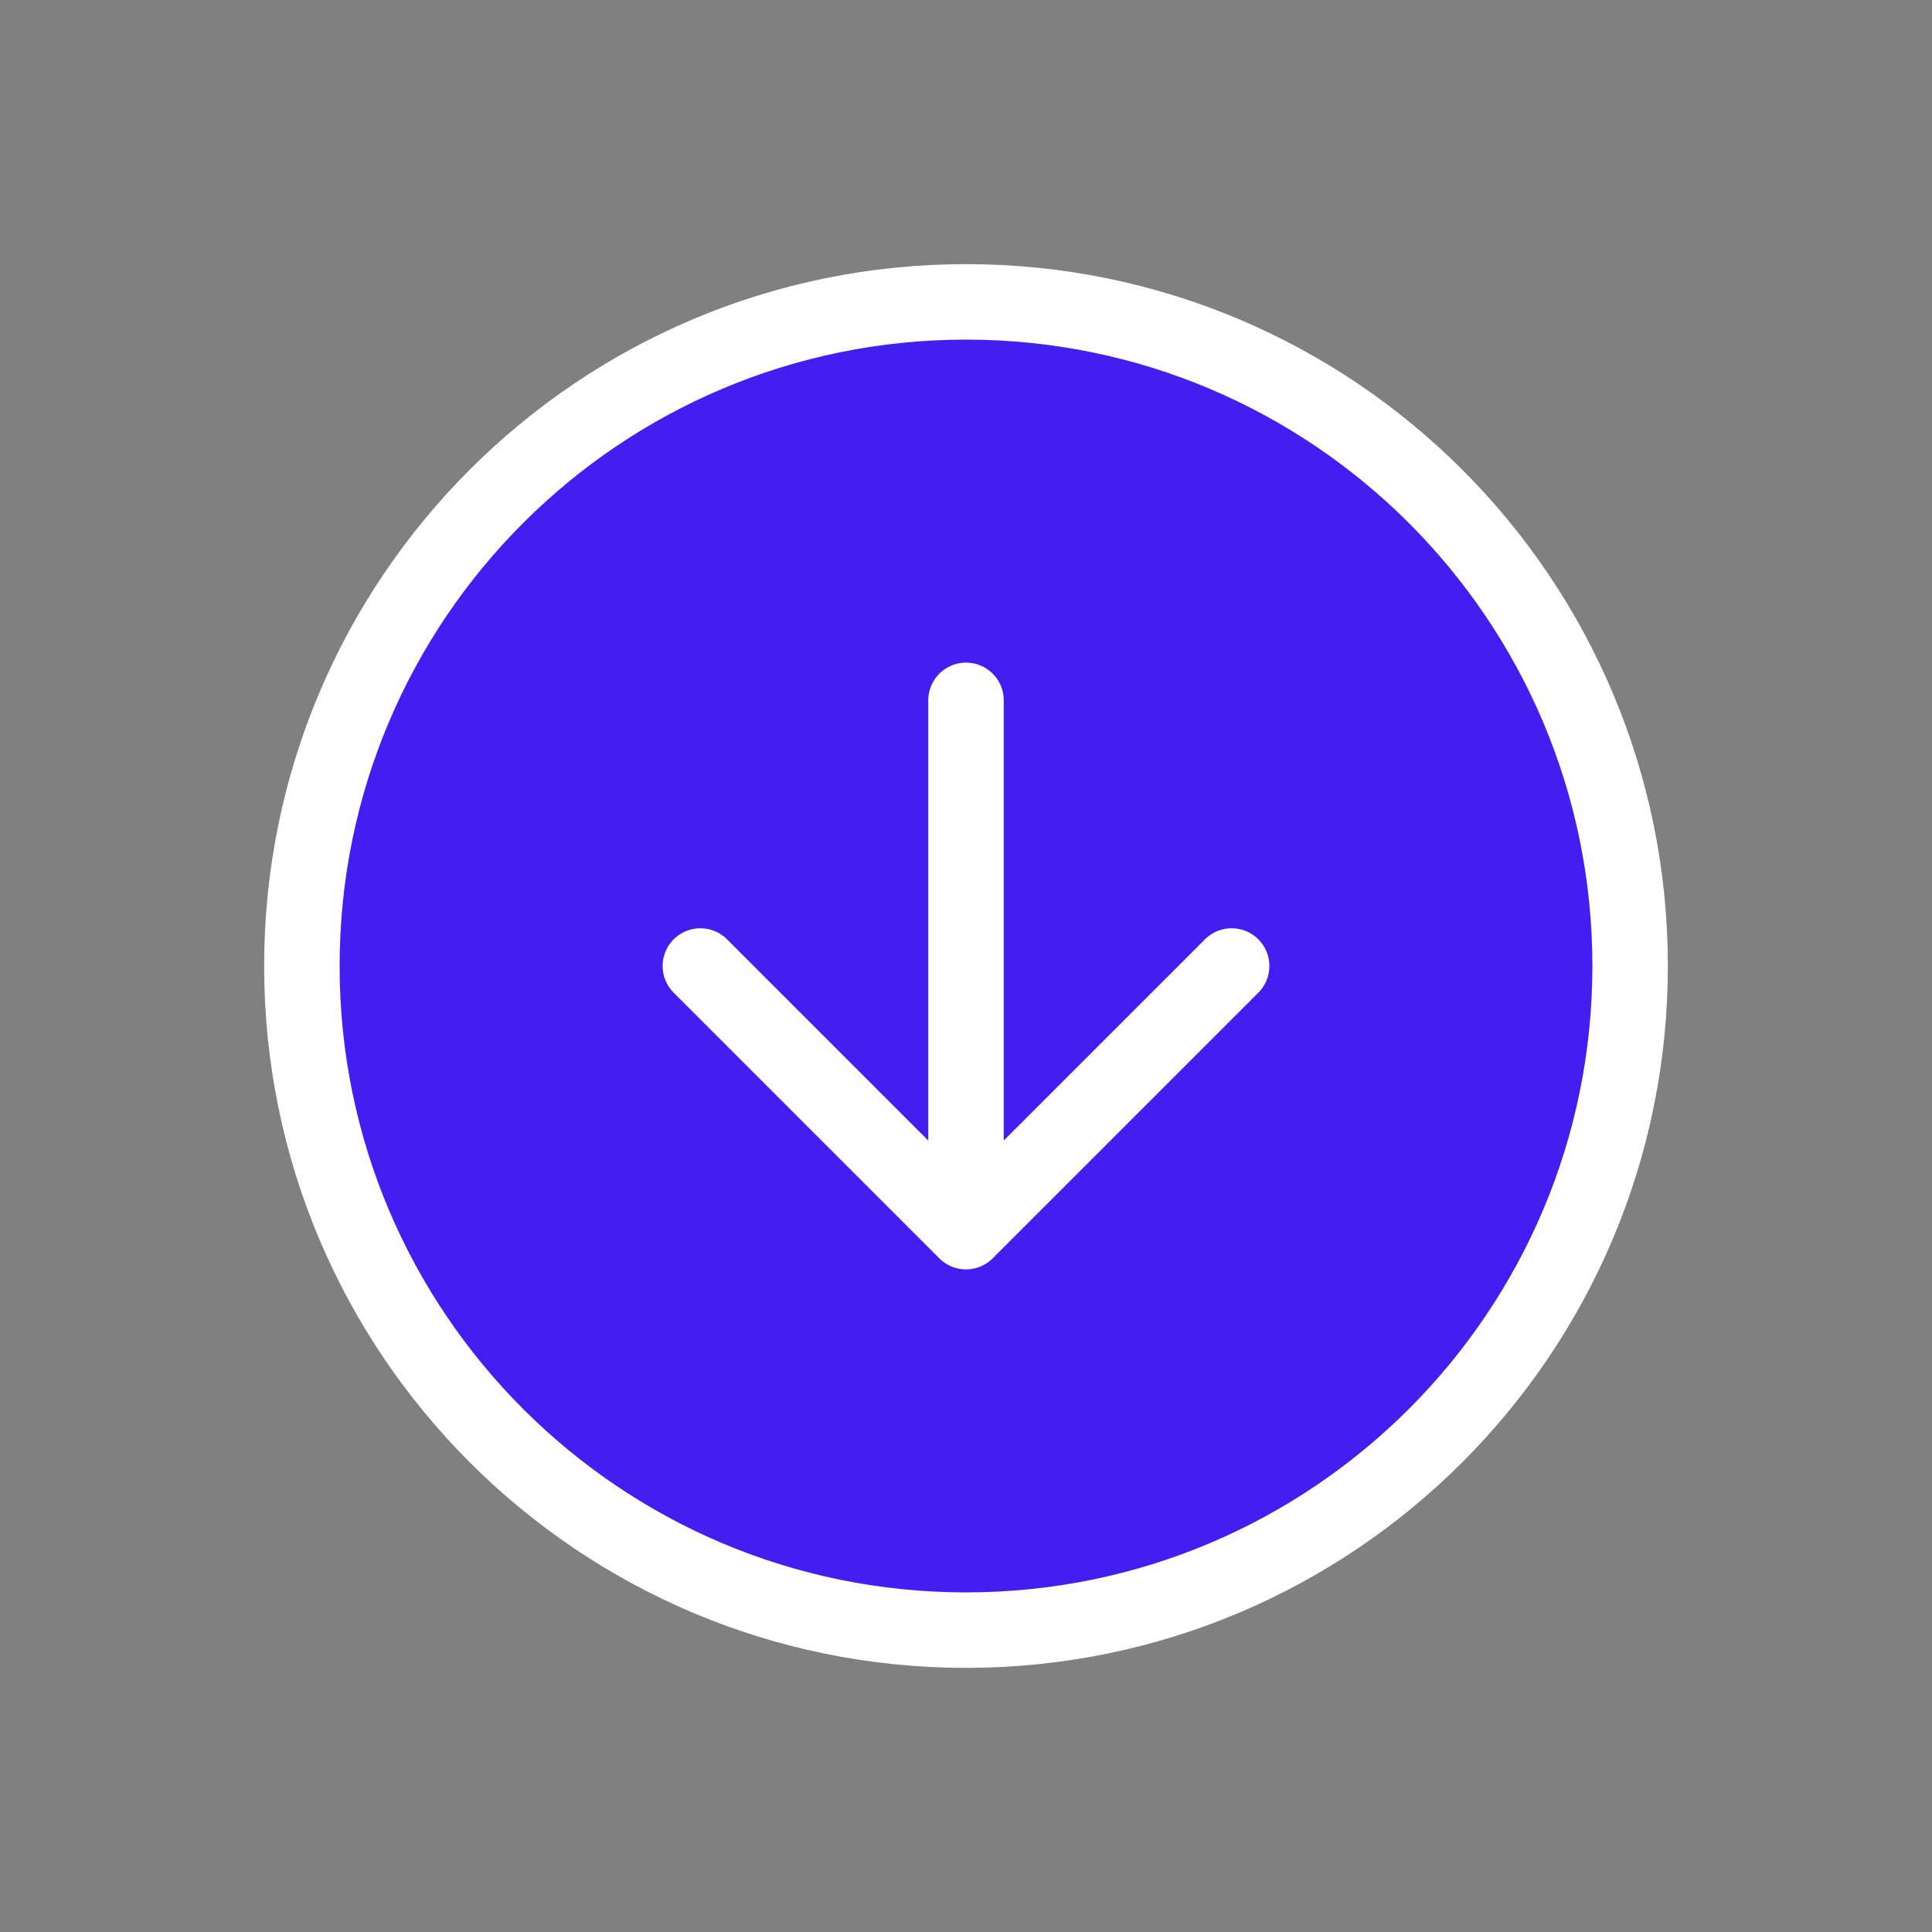
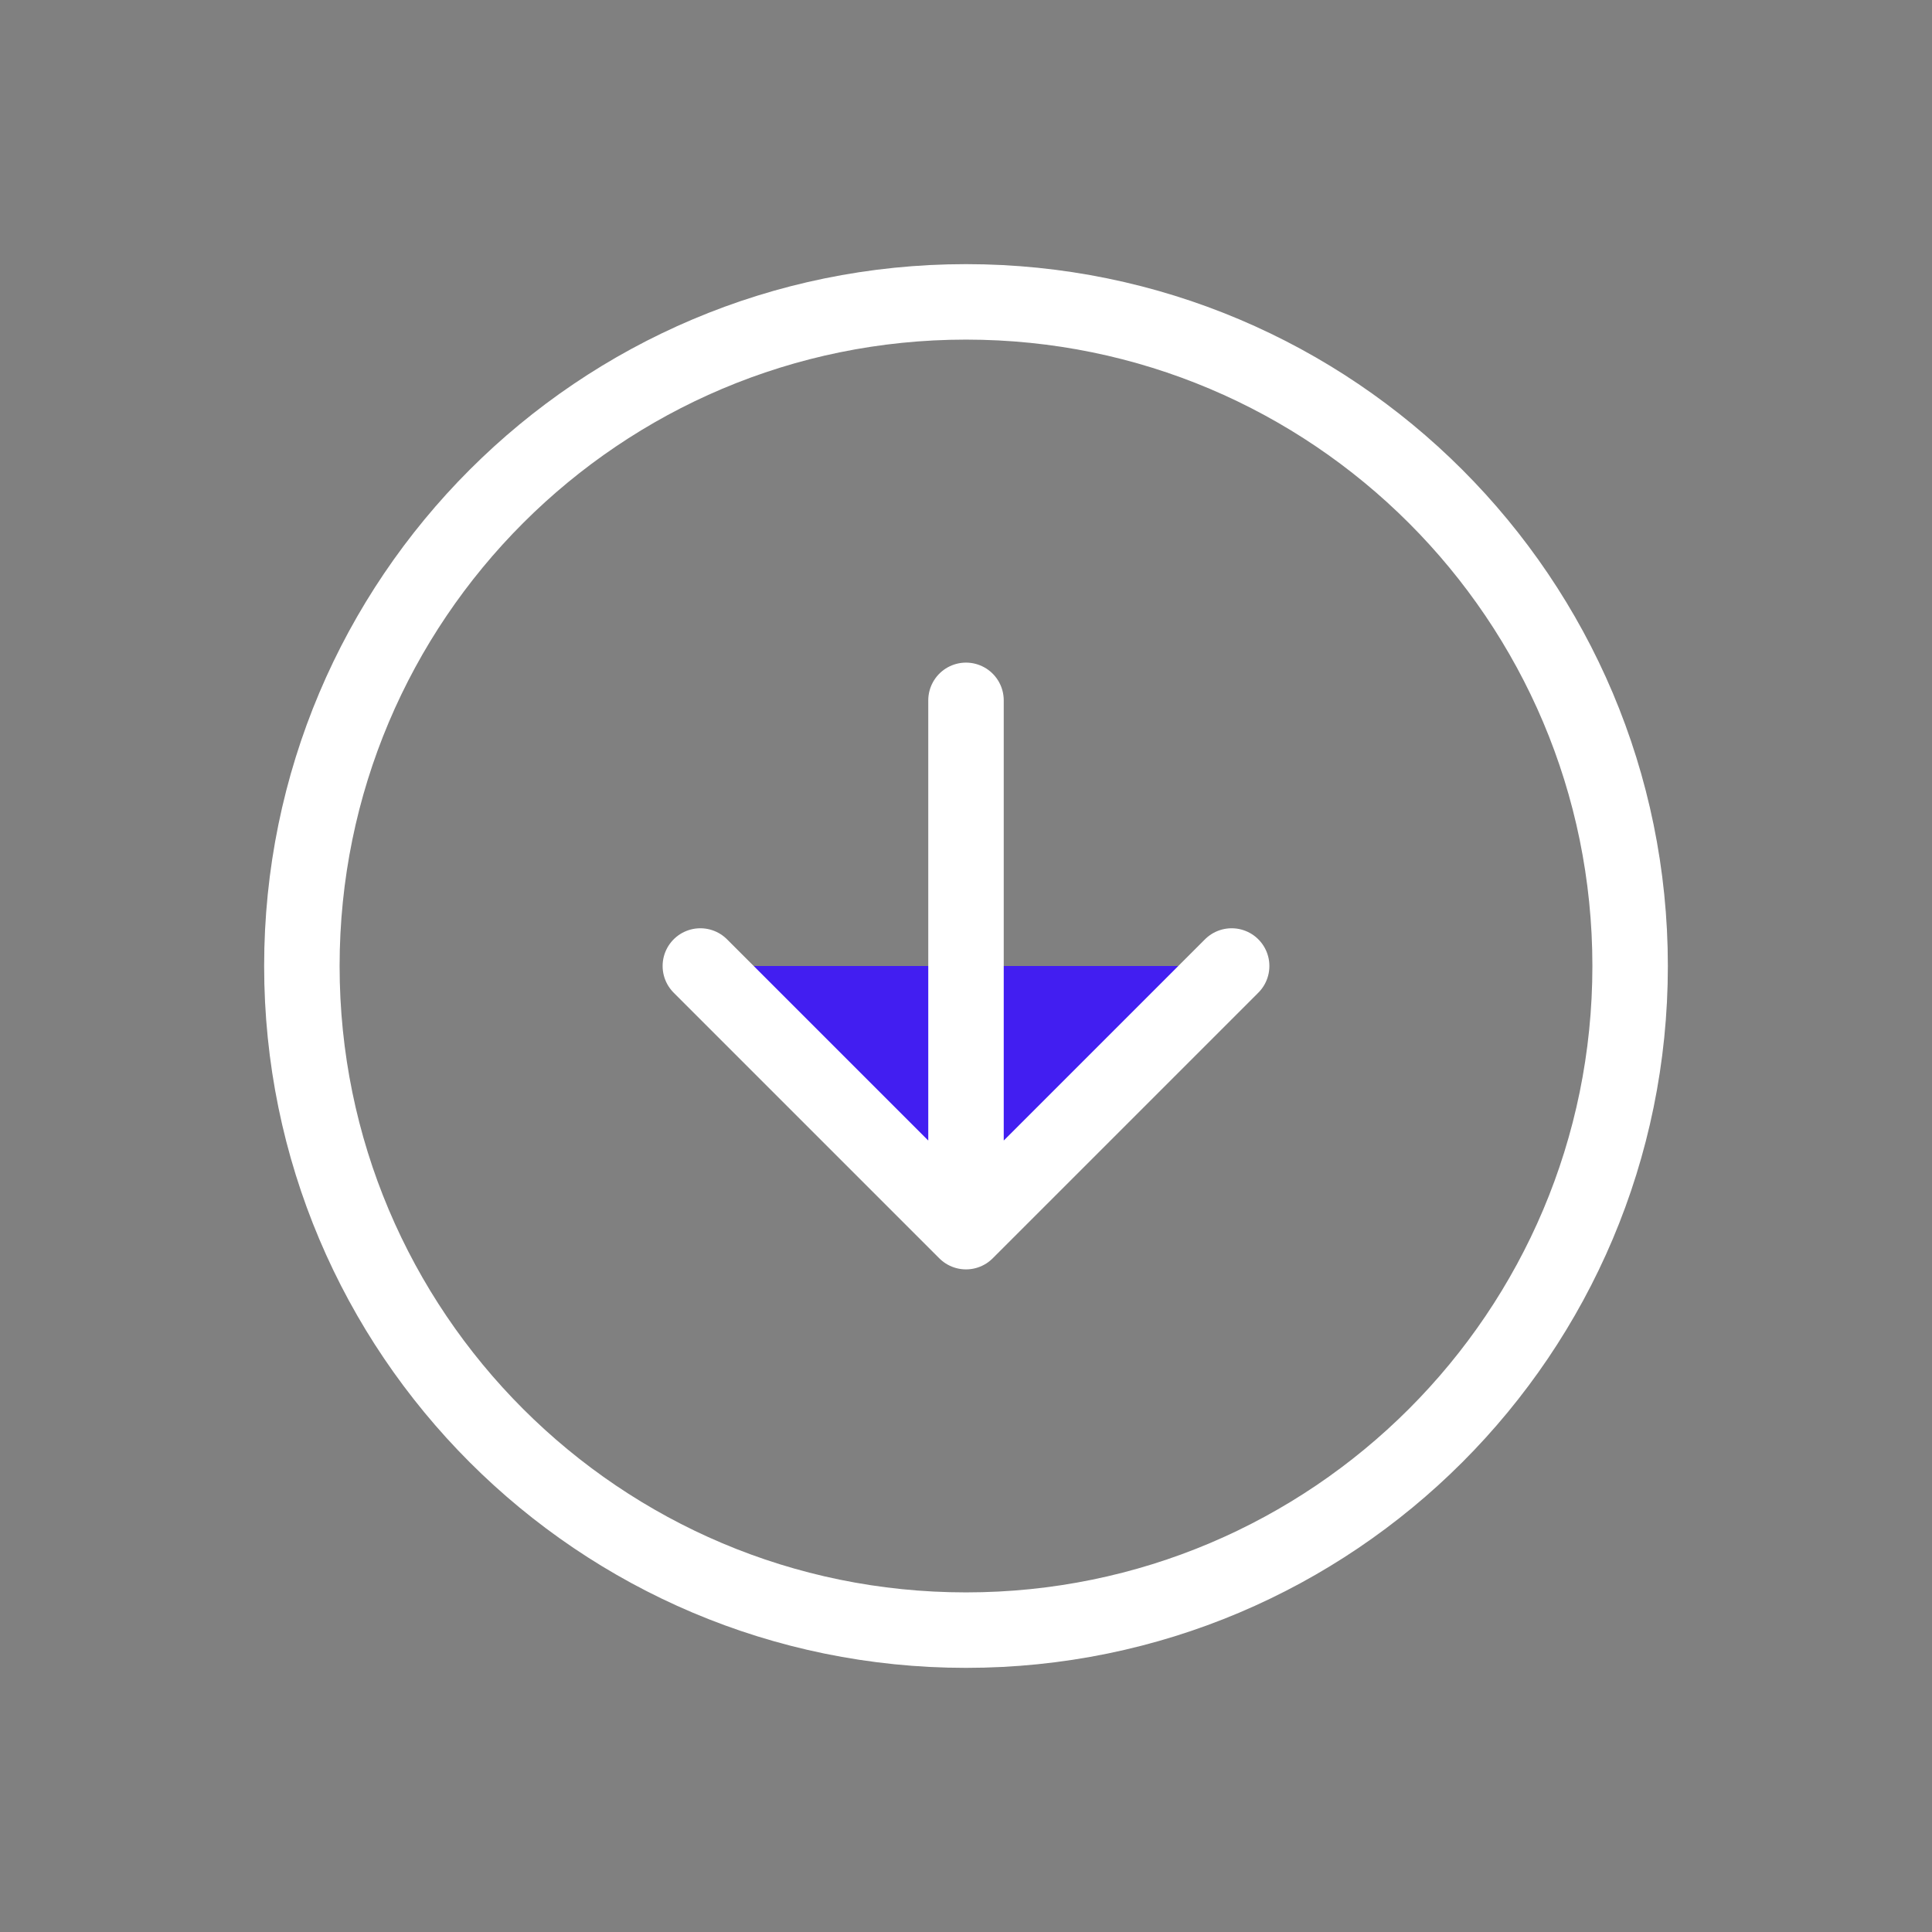
<svg xmlns="http://www.w3.org/2000/svg" width="64" height="64" viewBox="0 0 64 64" fill="none">
  <rect x="0" y="0" width="64" height="64" fill="#808080" stroke="none" />
-   <path d="M32 54C44.15 54 54 44.15 54 32C54 19.85 44.15 10 32 10C19.85 10 10 19.85 10 32C10 44.15 19.85 54 32 54Z" fill="#421EF1" />
  <path d="M23.2 32L32 40.8L40.8 32" fill="#421EF1" />
  <path d="M23.2 32L32 40.8M32 40.8L40.8 32M32 40.8V23.2M54 32C54 44.15 44.15 54 32 54C19.85 54 10 44.15 10 32C10 19.85 19.85 10 32 10C44.15 10 54 19.85 54 32Z" stroke="white" stroke-width="2.5" stroke-linecap="round" stroke-linejoin="round" />
</svg>